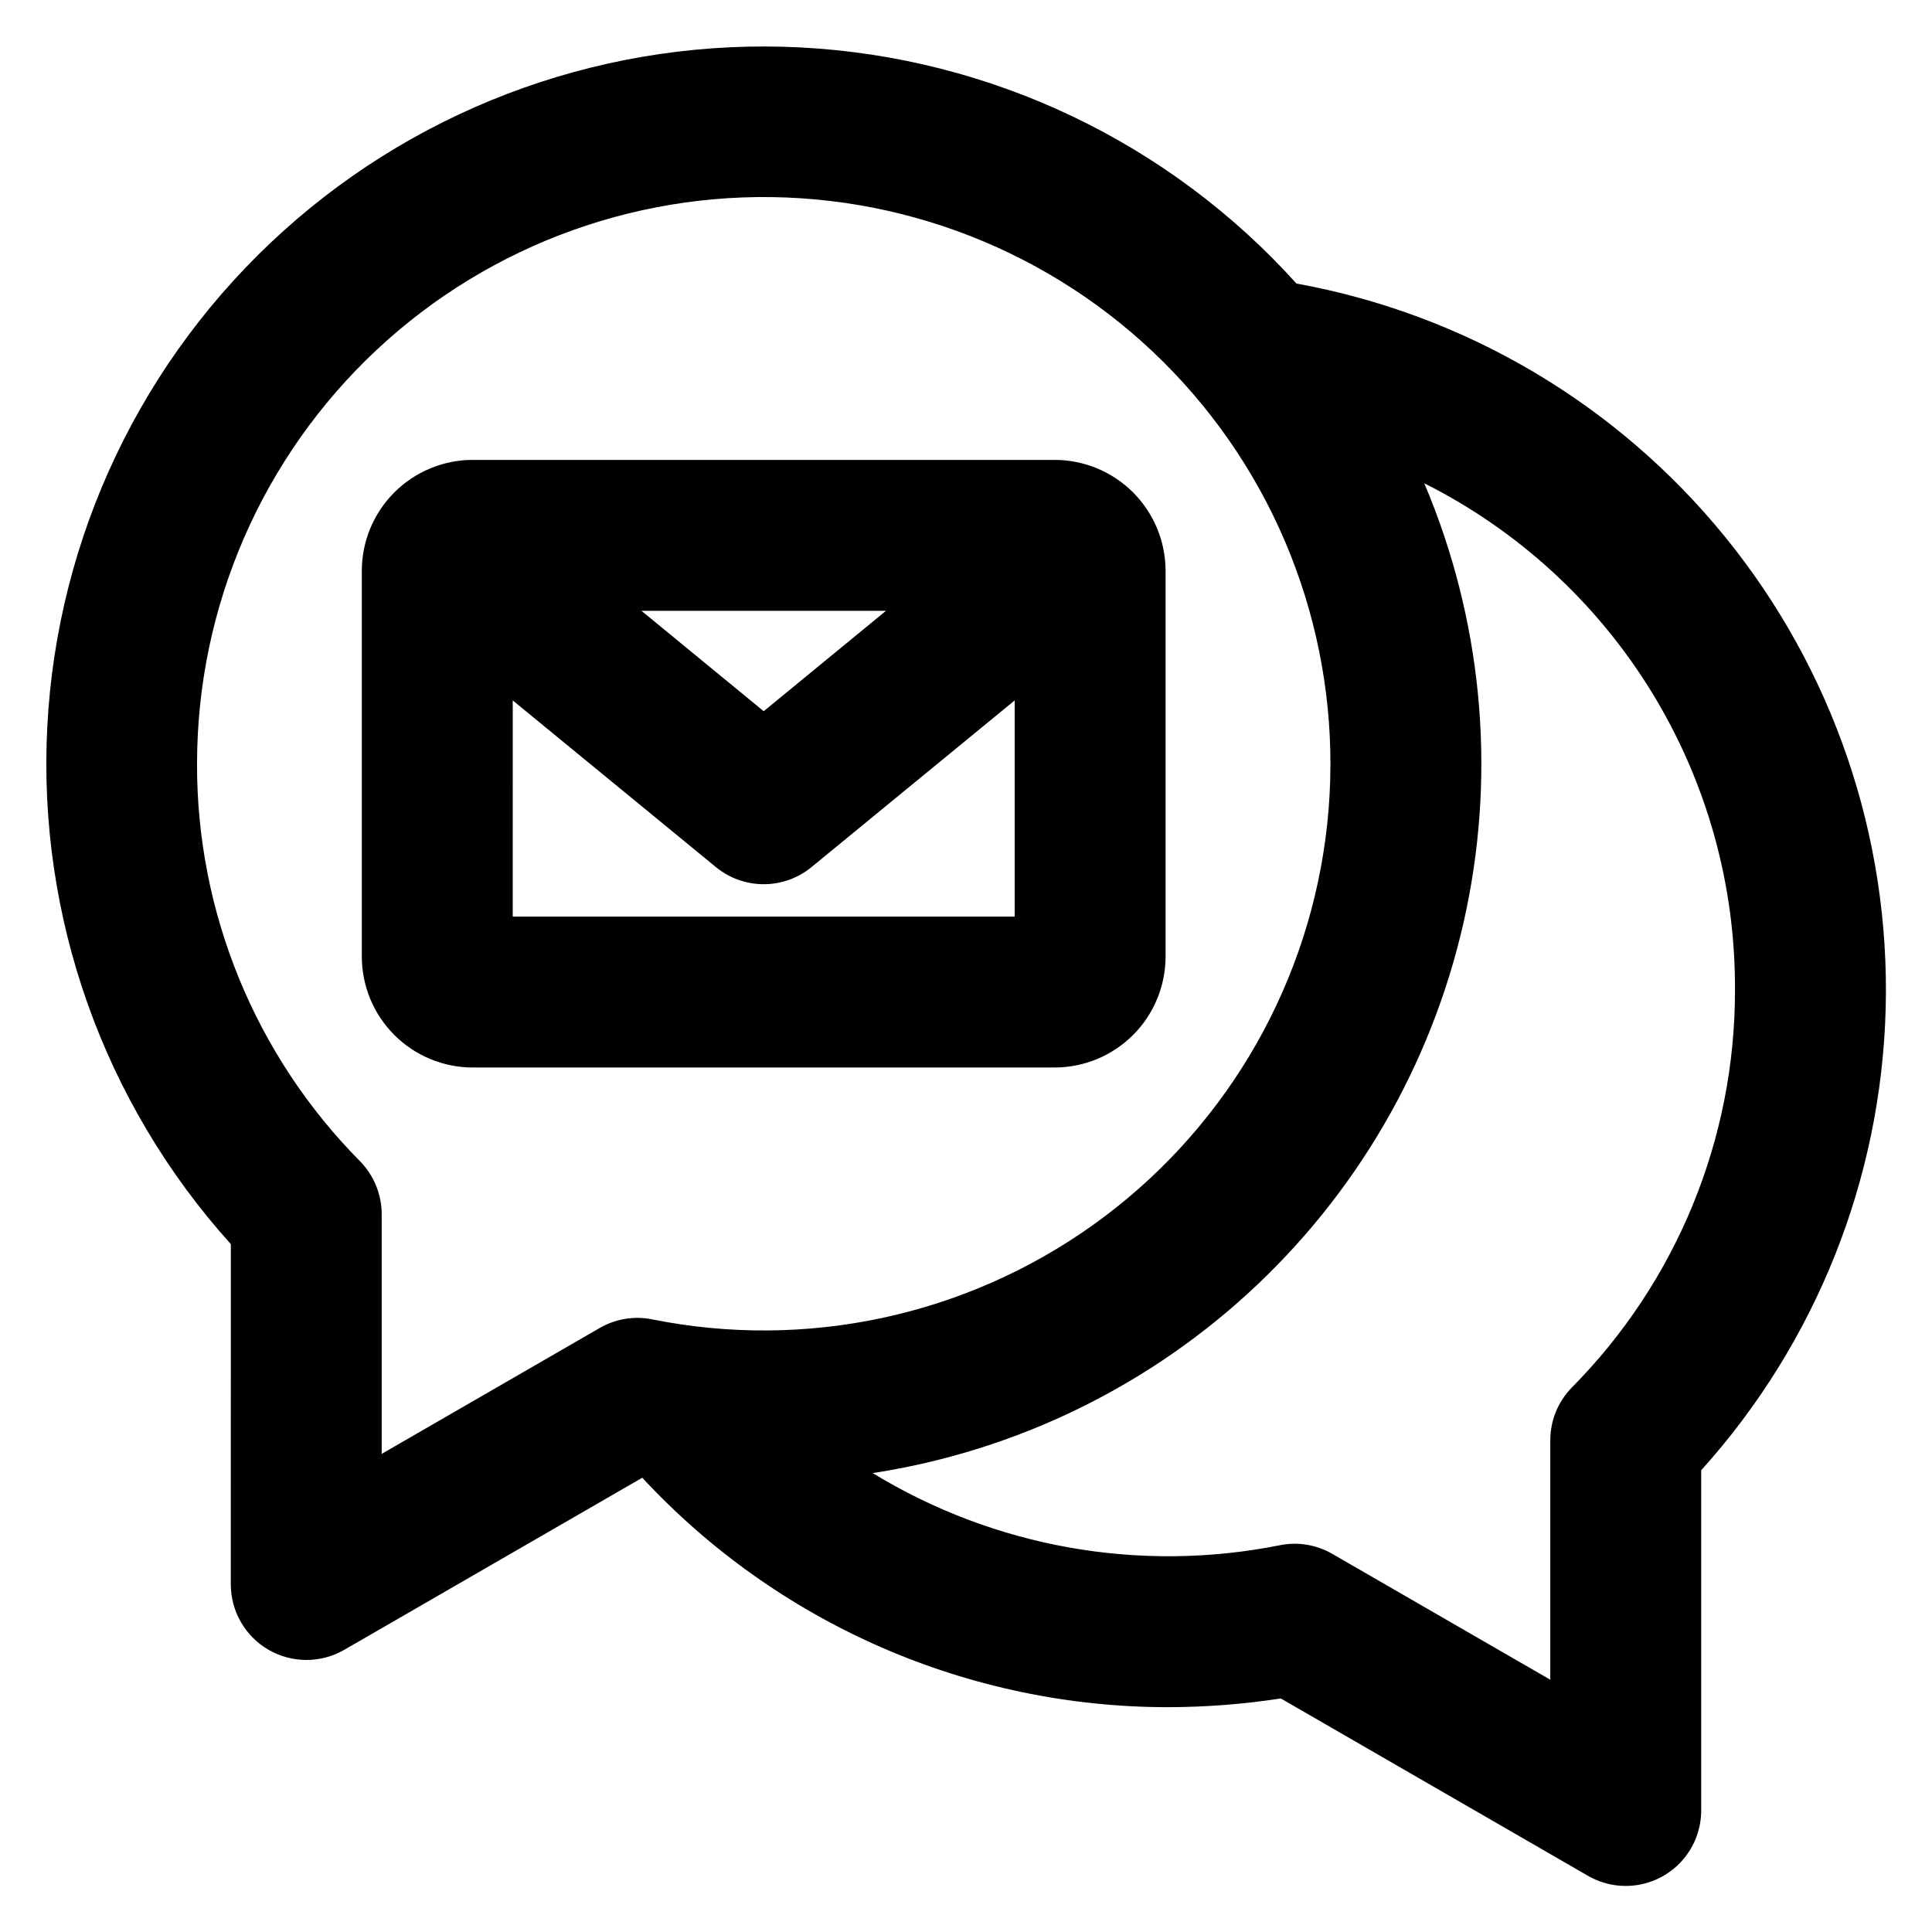
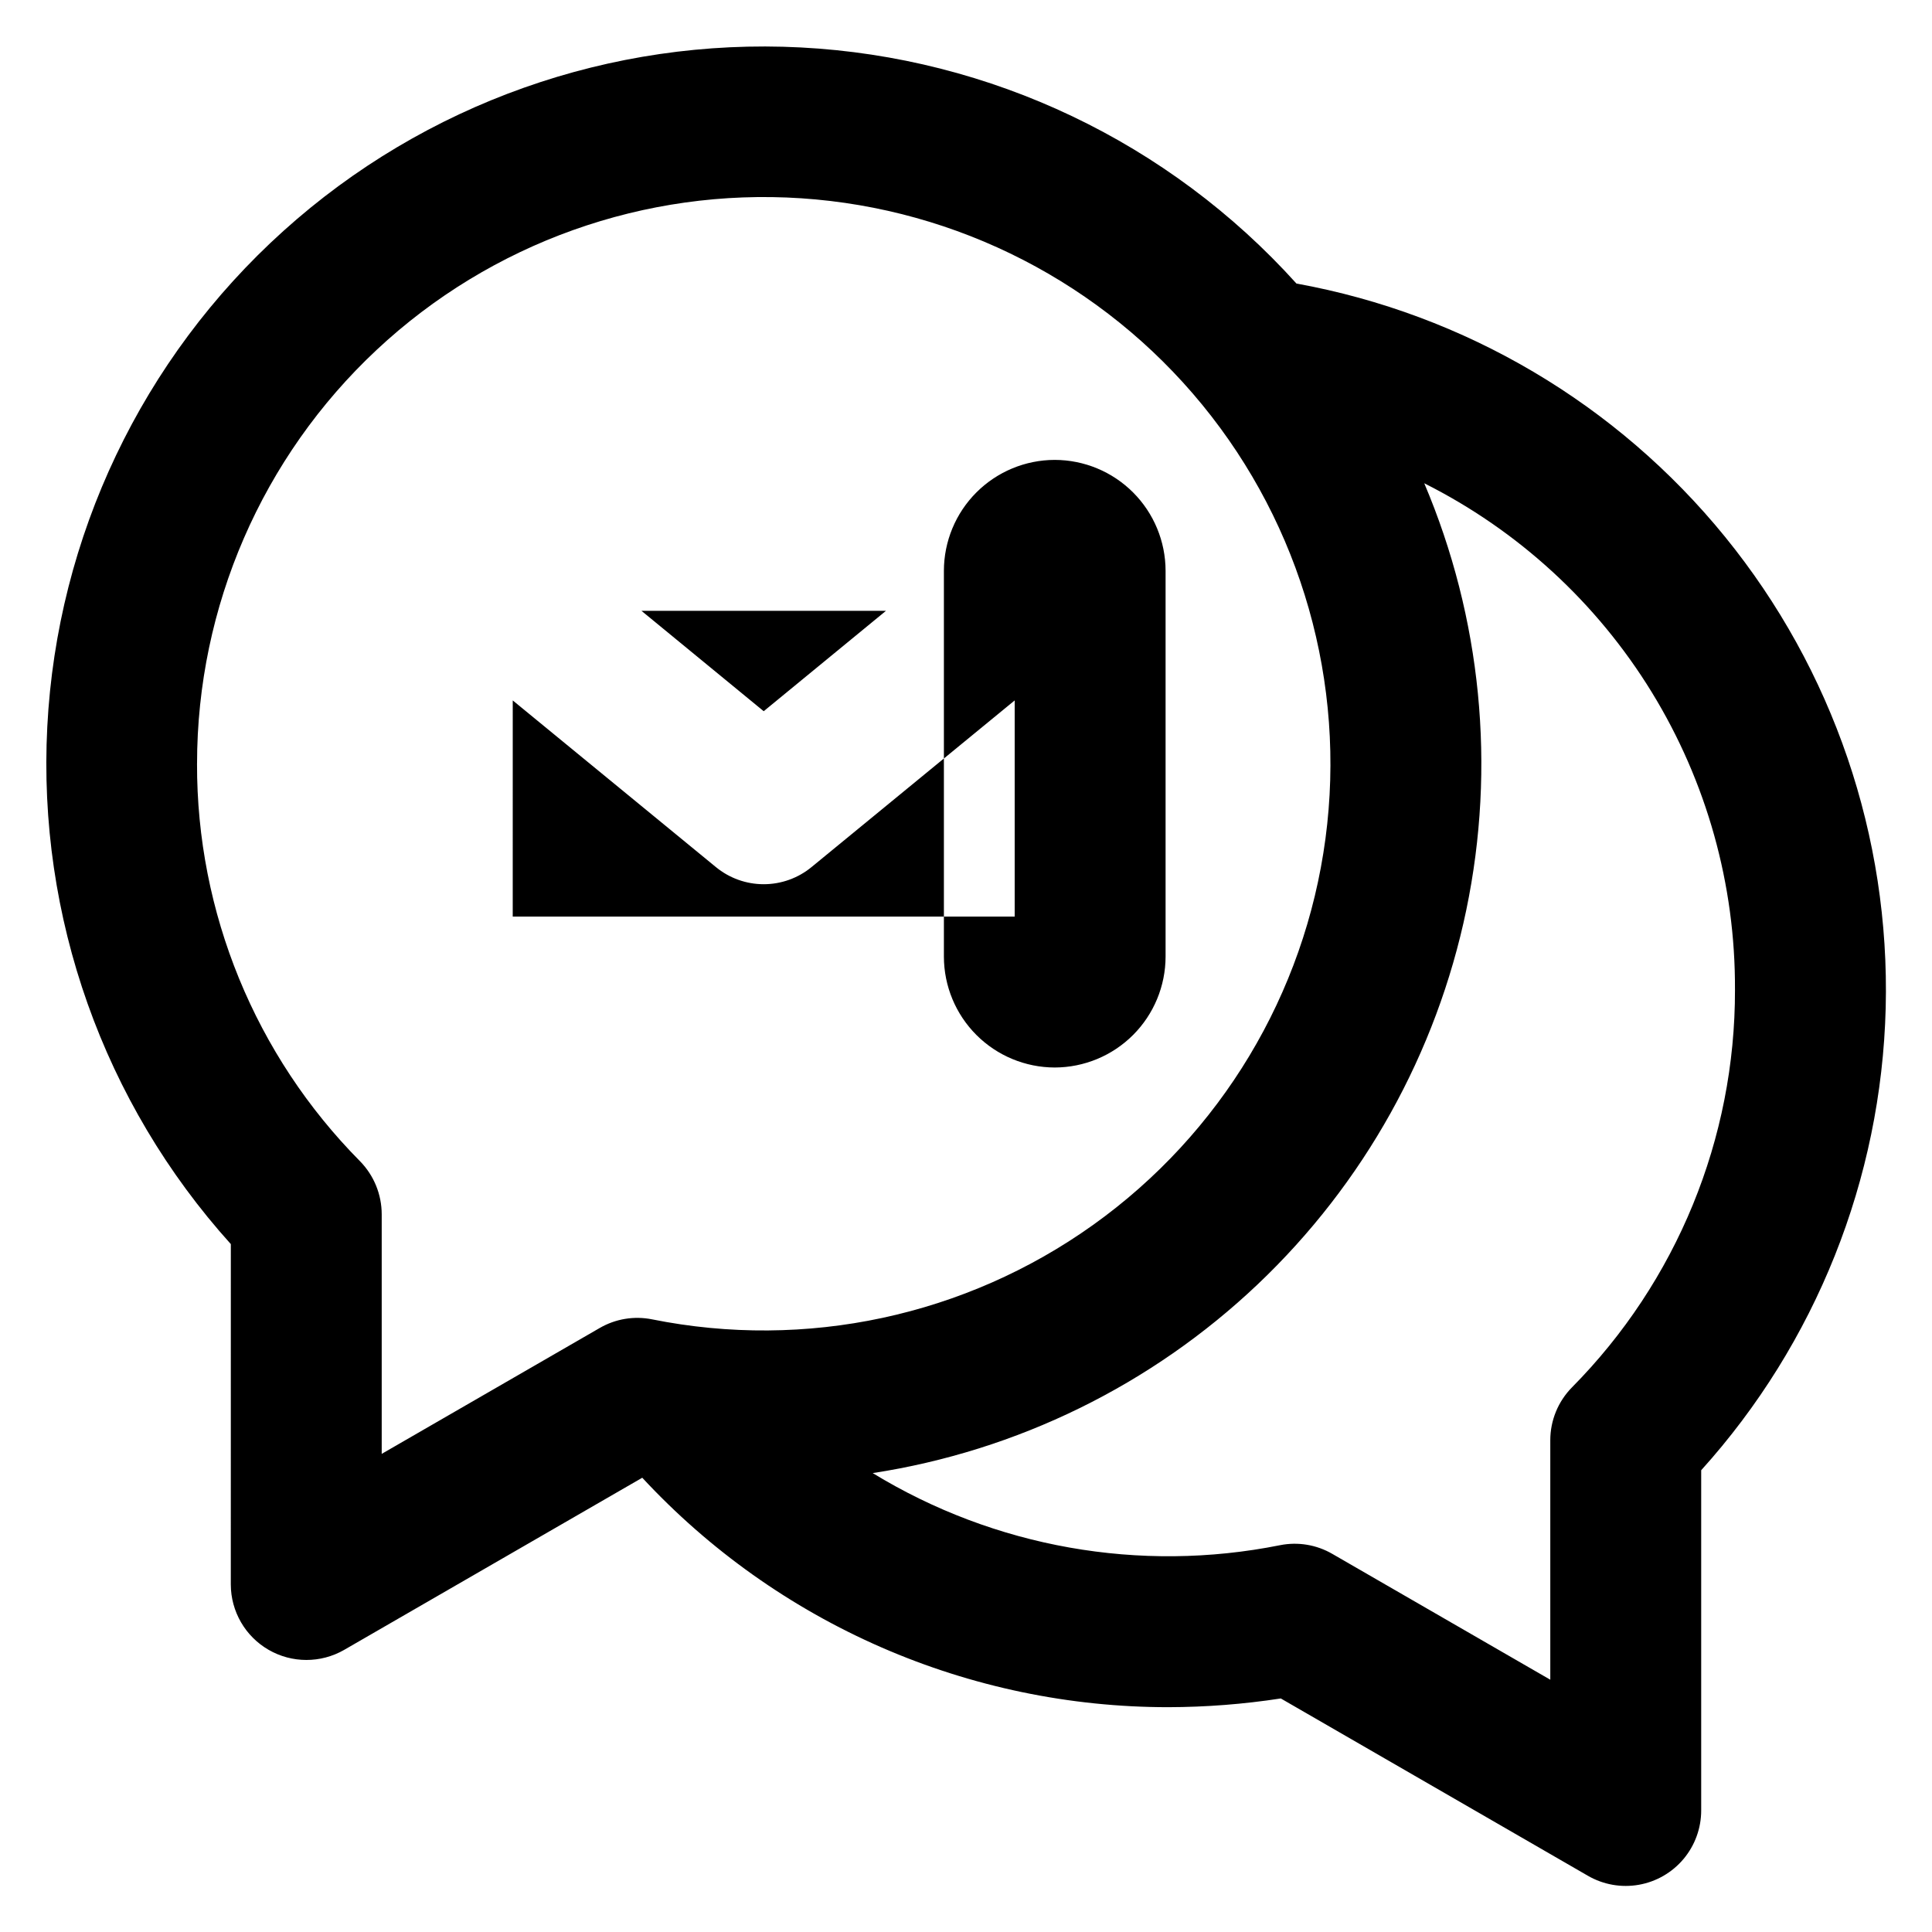
<svg xmlns="http://www.w3.org/2000/svg" fill="#000000" width="800px" height="800px" version="1.1" viewBox="144 144 512 512">
-   <path d="m314 305.88h64.785l-32.395 26.598zm-34.129 81.02 133.03 0.004v-57.285l-53.82 44.152c-3.574 2.945-8.059 4.555-12.691 4.555-4.629 0-9.117-1.609-12.688-4.555l-53.82-44.152-0.004 57.285zm-10.625 39.996 154.27 0.004c7.789-0.016 15.254-3.113 20.762-8.621 5.504-5.508 8.602-12.977 8.613-20.766v-102.25c-0.012-7.789-3.106-15.254-8.613-20.766-5.504-5.508-12.973-8.609-20.762-8.621h-154.26c-7.789 0.012-15.254 3.113-20.762 8.621-5.508 5.512-8.602 12.977-8.613 20.766v102.25c0.012 7.789 3.109 15.258 8.617 20.766 5.504 5.508 12.969 8.605 20.758 8.621zm-73.031-80.531c-0.105 39.453 15.426 77.34 43.191 105.37 3.688 3.762 5.75 8.816 5.75 14.086v63.469l57.742-33.34c4.199-2.441 9.145-3.266 13.906-2.309 40.738 8.191 83.047-0.867 116.86-25.012 33.82-24.145 56.121-61.223 61.602-102.41 5.484-41.188-6.344-82.809-32.668-114.96-26.324-32.152-64.793-51.957-106.25-54.711-41.461-2.75-82.211 11.797-112.55 40.188s-47.566 68.082-47.578 109.63zm407.57 59.922c0.137-27.82-7.5-55.125-22.047-78.84-14.551-23.715-35.434-42.891-60.297-55.375 15.148 35.672 19.039 75.121 11.145 113.06-7.891 37.945-27.184 72.57-55.301 99.246-28.113 26.672-63.707 44.121-102.01 50.008 32.289 19.711 70.82 26.535 107.92 19.113 4.762-0.957 9.711-0.133 13.91 2.312l57.738 33.332v-63.469c0-5.246 2.07-10.281 5.754-14.016 27.75-28.043 43.277-65.926 43.191-105.38zm-398.62 157.64v-0.004c0.023 7.141 3.836 13.727 10.016 17.297 6.18 3.57 13.793 3.586 19.988 0.039l79.039-45.645h-0.004c17.805 19.188 39.379 34.488 63.367 44.953 23.992 10.465 49.887 15.863 76.059 15.855 9.977-0.023 19.938-0.797 29.797-2.312l81.41 47.004c4.074 2.352 8.844 3.191 13.477 2.371 4.629-0.816 8.824-3.242 11.848-6.844 3.019-3.606 4.676-8.16 4.672-12.859v-90.152c30.395-33.699 47.738-77.156 48.895-122.52 1.156-45.363-13.949-89.648-42.586-124.86-28.637-35.203-68.918-59.008-113.57-67.109-33.758-37.449-81.008-59.957-131.36-62.566-50.348-2.613-99.676 14.887-137.12 48.645-37.449 33.754-59.953 81.004-62.562 131.36-2.613 50.352 14.887 99.676 48.641 137.12z" fill-rule="evenodd" />
+   <path d="m314 305.88h64.785l-32.395 26.598zm-34.129 81.02 133.03 0.004v-57.285l-53.82 44.152c-3.574 2.945-8.059 4.555-12.691 4.555-4.629 0-9.117-1.609-12.688-4.555l-53.82-44.152-0.004 57.285zm-10.625 39.996 154.27 0.004c7.789-0.016 15.254-3.113 20.762-8.621 5.504-5.508 8.602-12.977 8.613-20.766v-102.25c-0.012-7.789-3.106-15.254-8.613-20.766-5.504-5.508-12.973-8.609-20.762-8.621c-7.789 0.012-15.254 3.113-20.762 8.621-5.508 5.512-8.602 12.977-8.613 20.766v102.25c0.012 7.789 3.109 15.258 8.617 20.766 5.504 5.508 12.969 8.605 20.758 8.621zm-73.031-80.531c-0.105 39.453 15.426 77.34 43.191 105.37 3.688 3.762 5.75 8.816 5.75 14.086v63.469l57.742-33.34c4.199-2.441 9.145-3.266 13.906-2.309 40.738 8.191 83.047-0.867 116.86-25.012 33.82-24.145 56.121-61.223 61.602-102.41 5.484-41.188-6.344-82.809-32.668-114.96-26.324-32.152-64.793-51.957-106.25-54.711-41.461-2.75-82.211 11.797-112.55 40.188s-47.566 68.082-47.578 109.63zm407.57 59.922c0.137-27.82-7.5-55.125-22.047-78.84-14.551-23.715-35.434-42.891-60.297-55.375 15.148 35.672 19.039 75.121 11.145 113.06-7.891 37.945-27.184 72.57-55.301 99.246-28.113 26.672-63.707 44.121-102.01 50.008 32.289 19.711 70.82 26.535 107.92 19.113 4.762-0.957 9.711-0.133 13.91 2.312l57.738 33.332v-63.469c0-5.246 2.07-10.281 5.754-14.016 27.75-28.043 43.277-65.926 43.191-105.38zm-398.62 157.64v-0.004c0.023 7.141 3.836 13.727 10.016 17.297 6.18 3.57 13.793 3.586 19.988 0.039l79.039-45.645h-0.004c17.805 19.188 39.379 34.488 63.367 44.953 23.992 10.465 49.887 15.863 76.059 15.855 9.977-0.023 19.938-0.797 29.797-2.312l81.41 47.004c4.074 2.352 8.844 3.191 13.477 2.371 4.629-0.816 8.824-3.242 11.848-6.844 3.019-3.606 4.676-8.16 4.672-12.859v-90.152c30.395-33.699 47.738-77.156 48.895-122.52 1.156-45.363-13.949-89.648-42.586-124.86-28.637-35.203-68.918-59.008-113.57-67.109-33.758-37.449-81.008-59.957-131.36-62.566-50.348-2.613-99.676 14.887-137.12 48.645-37.449 33.754-59.953 81.004-62.562 131.36-2.613 50.352 14.887 99.676 48.641 137.12z" fill-rule="evenodd" />
</svg>